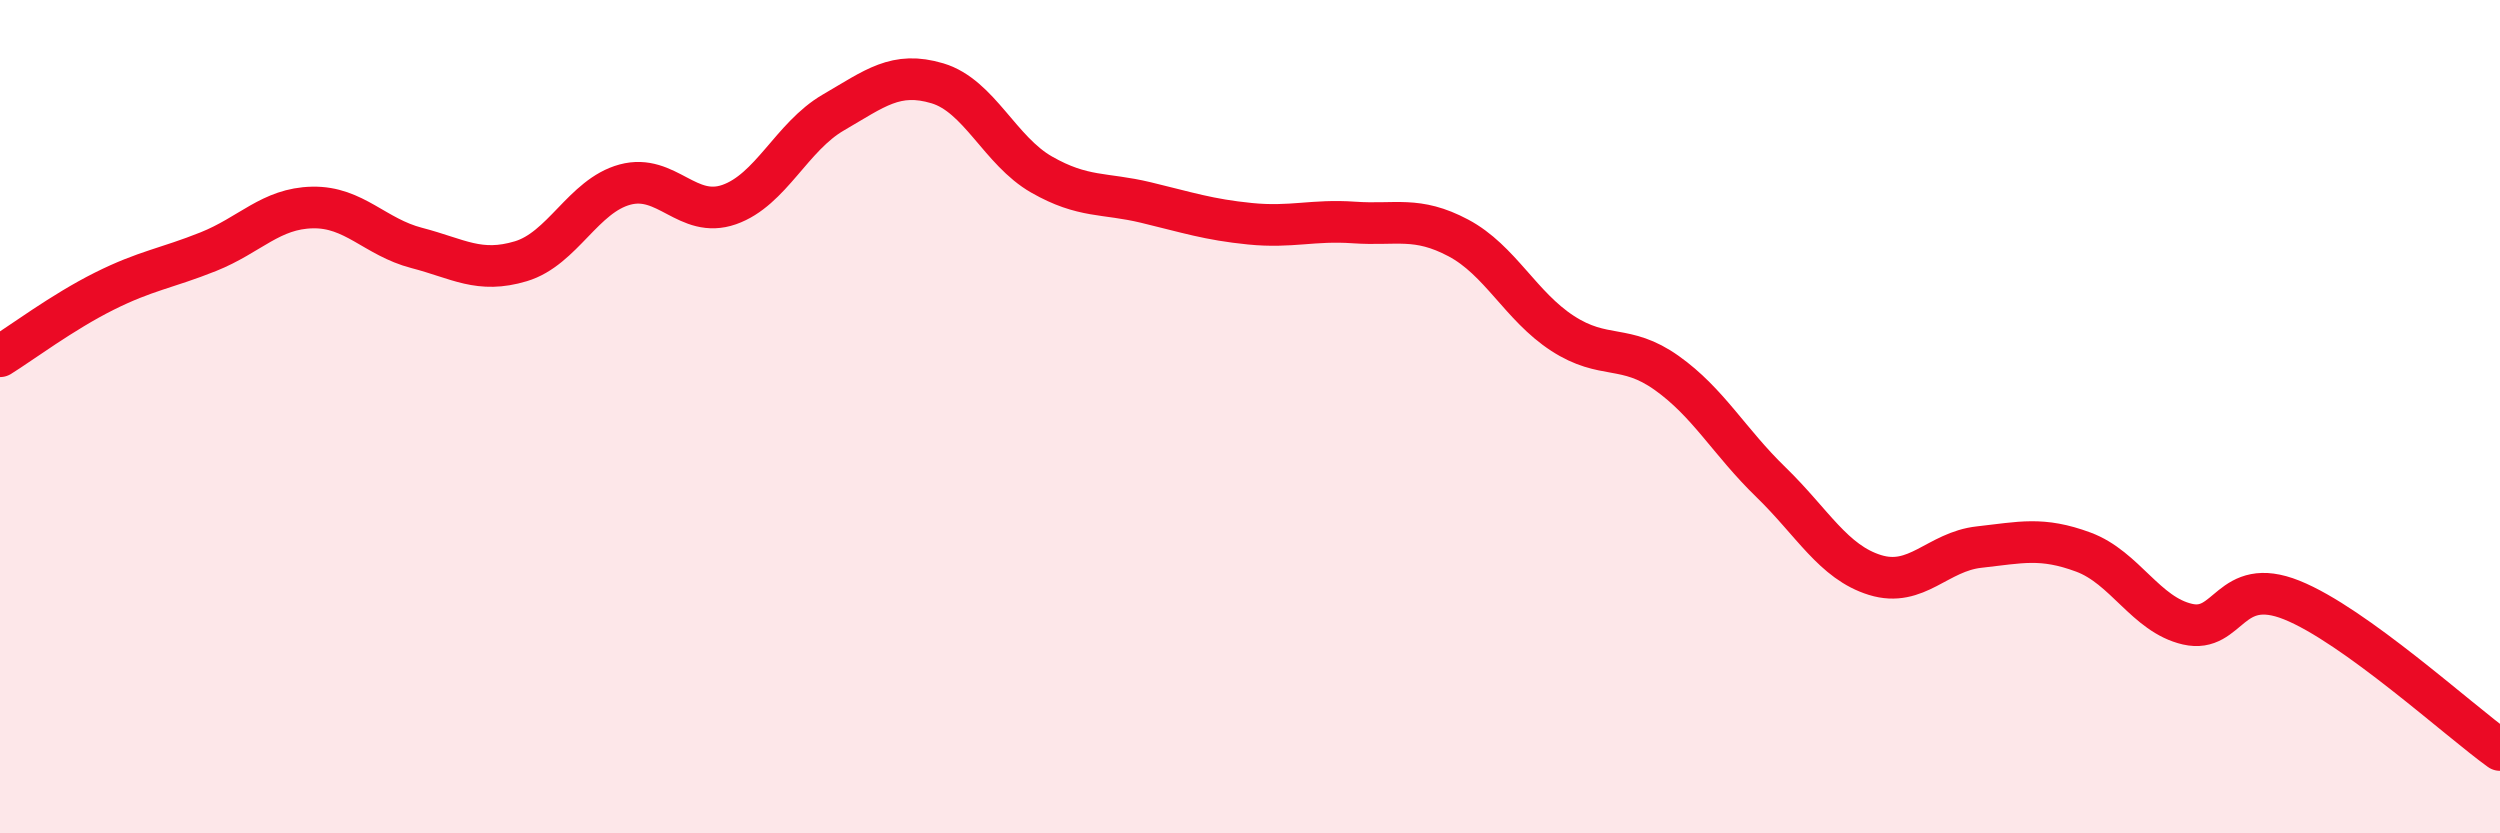
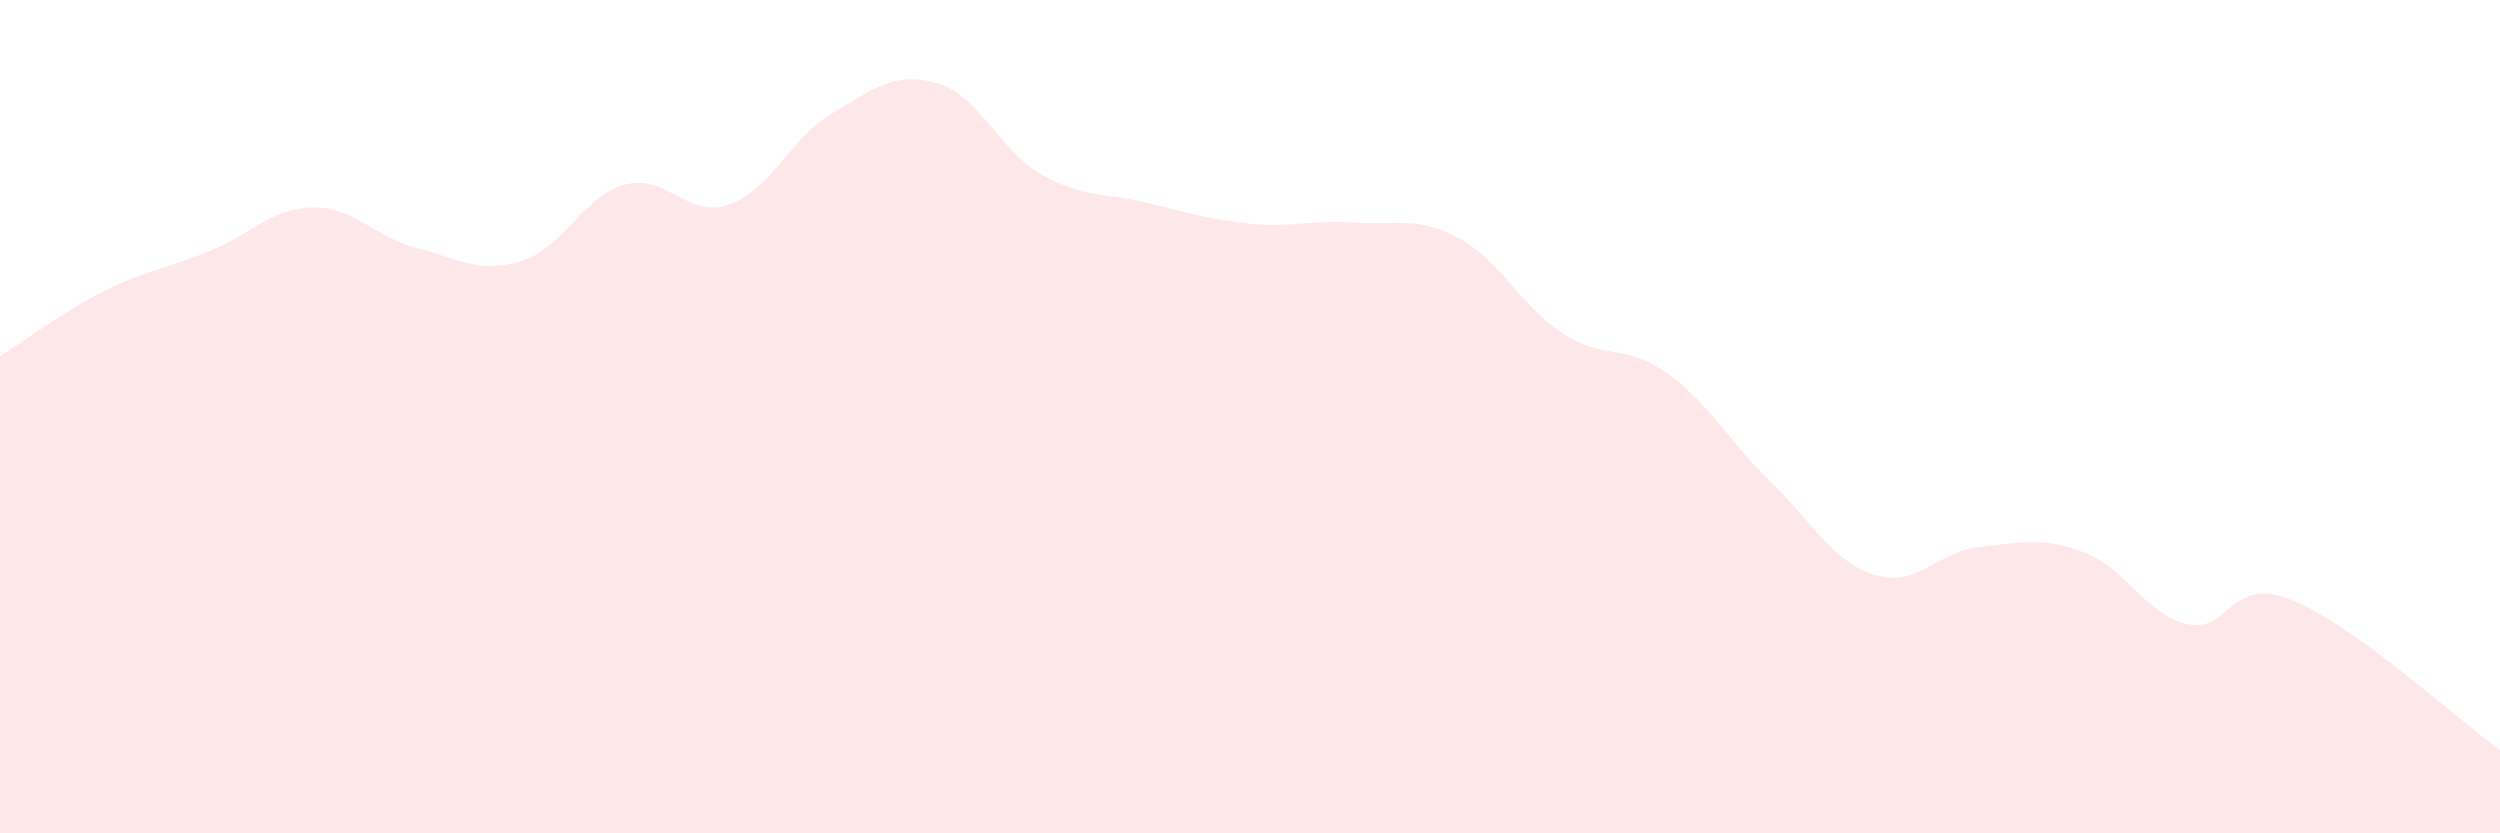
<svg xmlns="http://www.w3.org/2000/svg" width="60" height="20" viewBox="0 0 60 20">
  <path d="M 0,8.55 C 0.5,8.24 1.5,7.49 2.5,6.99 C 3.5,6.49 4,6.44 5,6.04 C 6,5.64 6.5,5 7.5,4.98 C 8.5,4.96 9,5.69 10,5.95 C 11,6.21 11.5,6.57 12.5,6.27 C 13.5,5.97 14,4.7 15,4.43 C 16,4.16 16.5,5.26 17.5,4.91 C 18.5,4.56 19,3.28 20,2.7 C 21,2.12 21.5,1.7 22.5,2 C 23.5,2.3 24,3.62 25,4.19 C 26,4.76 26.5,4.62 27.5,4.86 C 28.5,5.1 29,5.27 30,5.37 C 31,5.47 31.5,5.27 32.5,5.34 C 33.5,5.41 34,5.18 35,5.71 C 36,6.24 36.5,7.35 37.5,8 C 38.5,8.65 39,8.24 40,8.95 C 41,9.66 41.5,10.6 42.5,11.57 C 43.5,12.54 44,13.49 45,13.8 C 46,14.11 46.5,13.24 47.5,13.13 C 48.5,13.02 49,12.88 50,13.25 C 51,13.62 51.5,14.75 52.5,14.98 C 53.5,15.21 53.5,13.8 55,14.4 C 56.5,15 59,17.28 60,18L60 20L0 20Z" fill="#EB0A25" opacity="0.1" stroke-linecap="round" stroke-linejoin="round" />
-   <path d="M 0,8.55 C 0.5,8.24 1.5,7.49 2.5,6.99 C 3.5,6.49 4,6.44 5,6.04 C 6,5.64 6.5,5 7.5,4.98 C 8.5,4.96 9,5.69 10,5.95 C 11,6.21 11.5,6.57 12.5,6.27 C 13.5,5.97 14,4.7 15,4.43 C 16,4.16 16.5,5.26 17.5,4.91 C 18.5,4.56 19,3.28 20,2.7 C 21,2.12 21.5,1.7 22.5,2 C 23.5,2.3 24,3.62 25,4.19 C 26,4.76 26.5,4.62 27.5,4.86 C 28.5,5.1 29,5.27 30,5.37 C 31,5.47 31.5,5.27 32.5,5.34 C 33.5,5.41 34,5.18 35,5.71 C 36,6.24 36.5,7.35 37.5,8 C 38.5,8.65 39,8.24 40,8.95 C 41,9.66 41.5,10.6 42.5,11.57 C 43.5,12.54 44,13.49 45,13.8 C 46,14.11 46.5,13.24 47.5,13.13 C 48.5,13.02 49,12.88 50,13.25 C 51,13.62 51.5,14.75 52.5,14.98 C 53.5,15.21 53.5,13.8 55,14.4 C 56.5,15 59,17.28 60,18" stroke="#EB0A25" stroke-width="1" fill="none" stroke-linecap="round" stroke-linejoin="round" />
</svg>